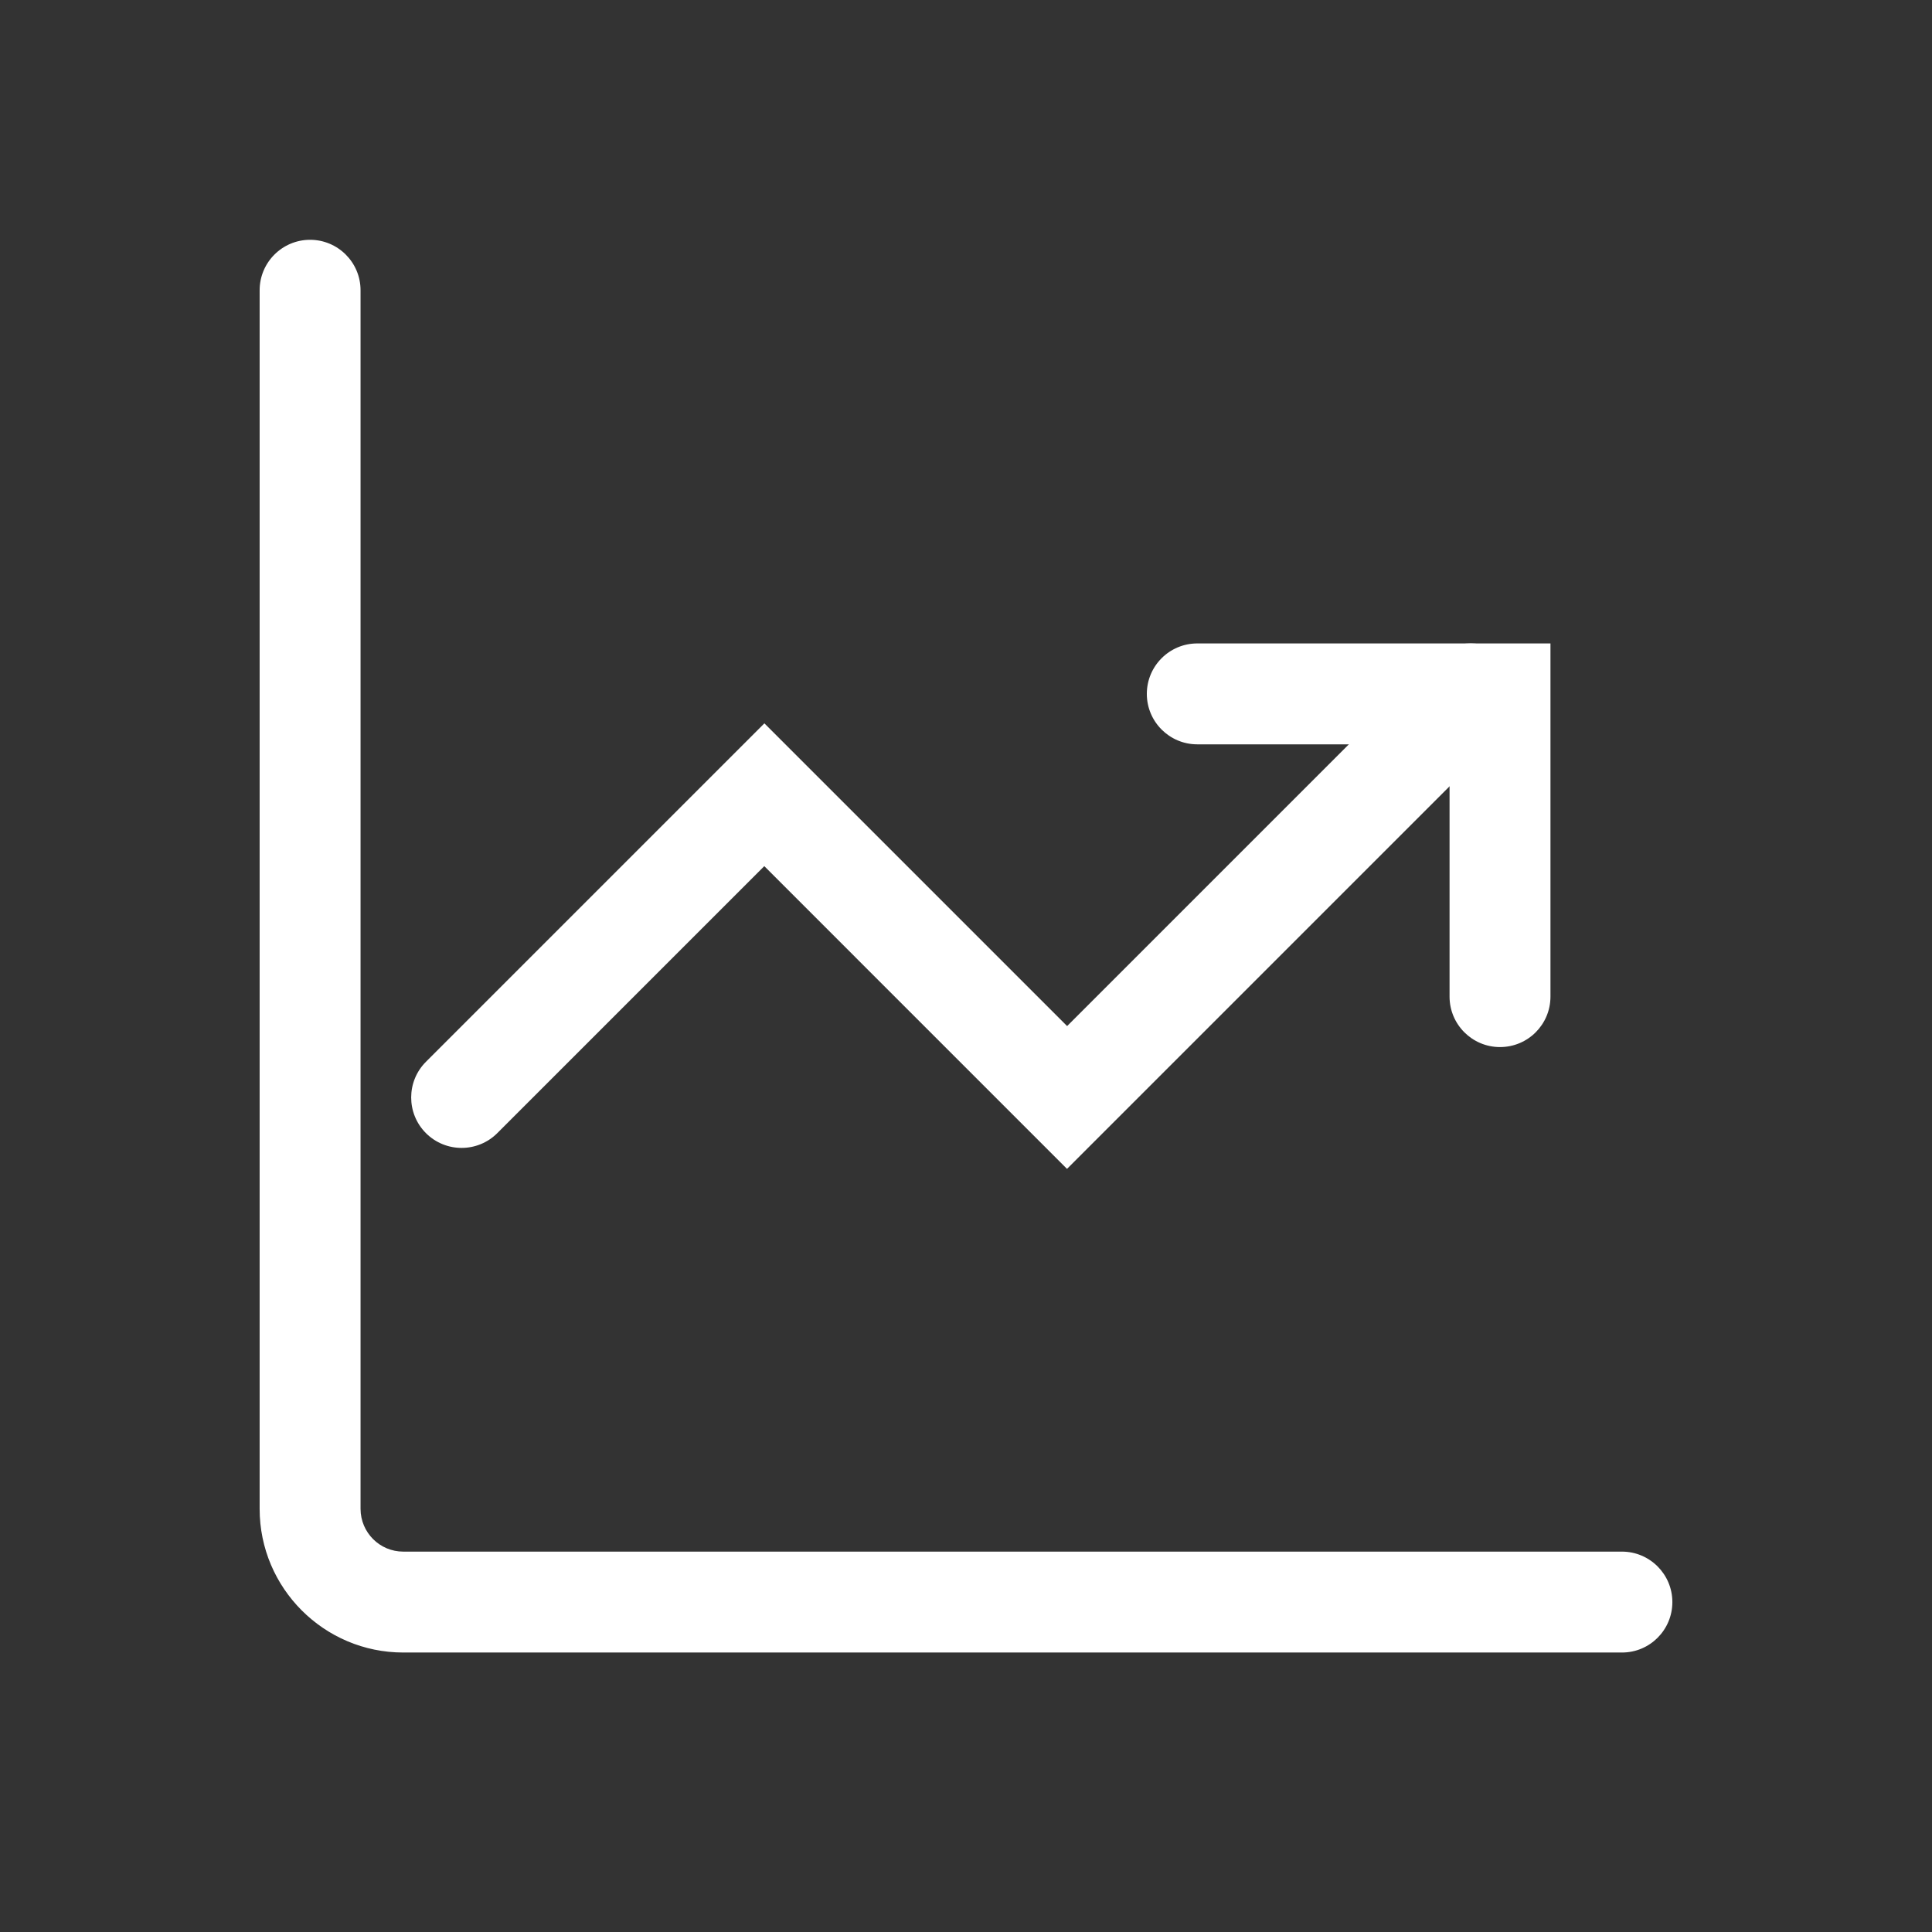
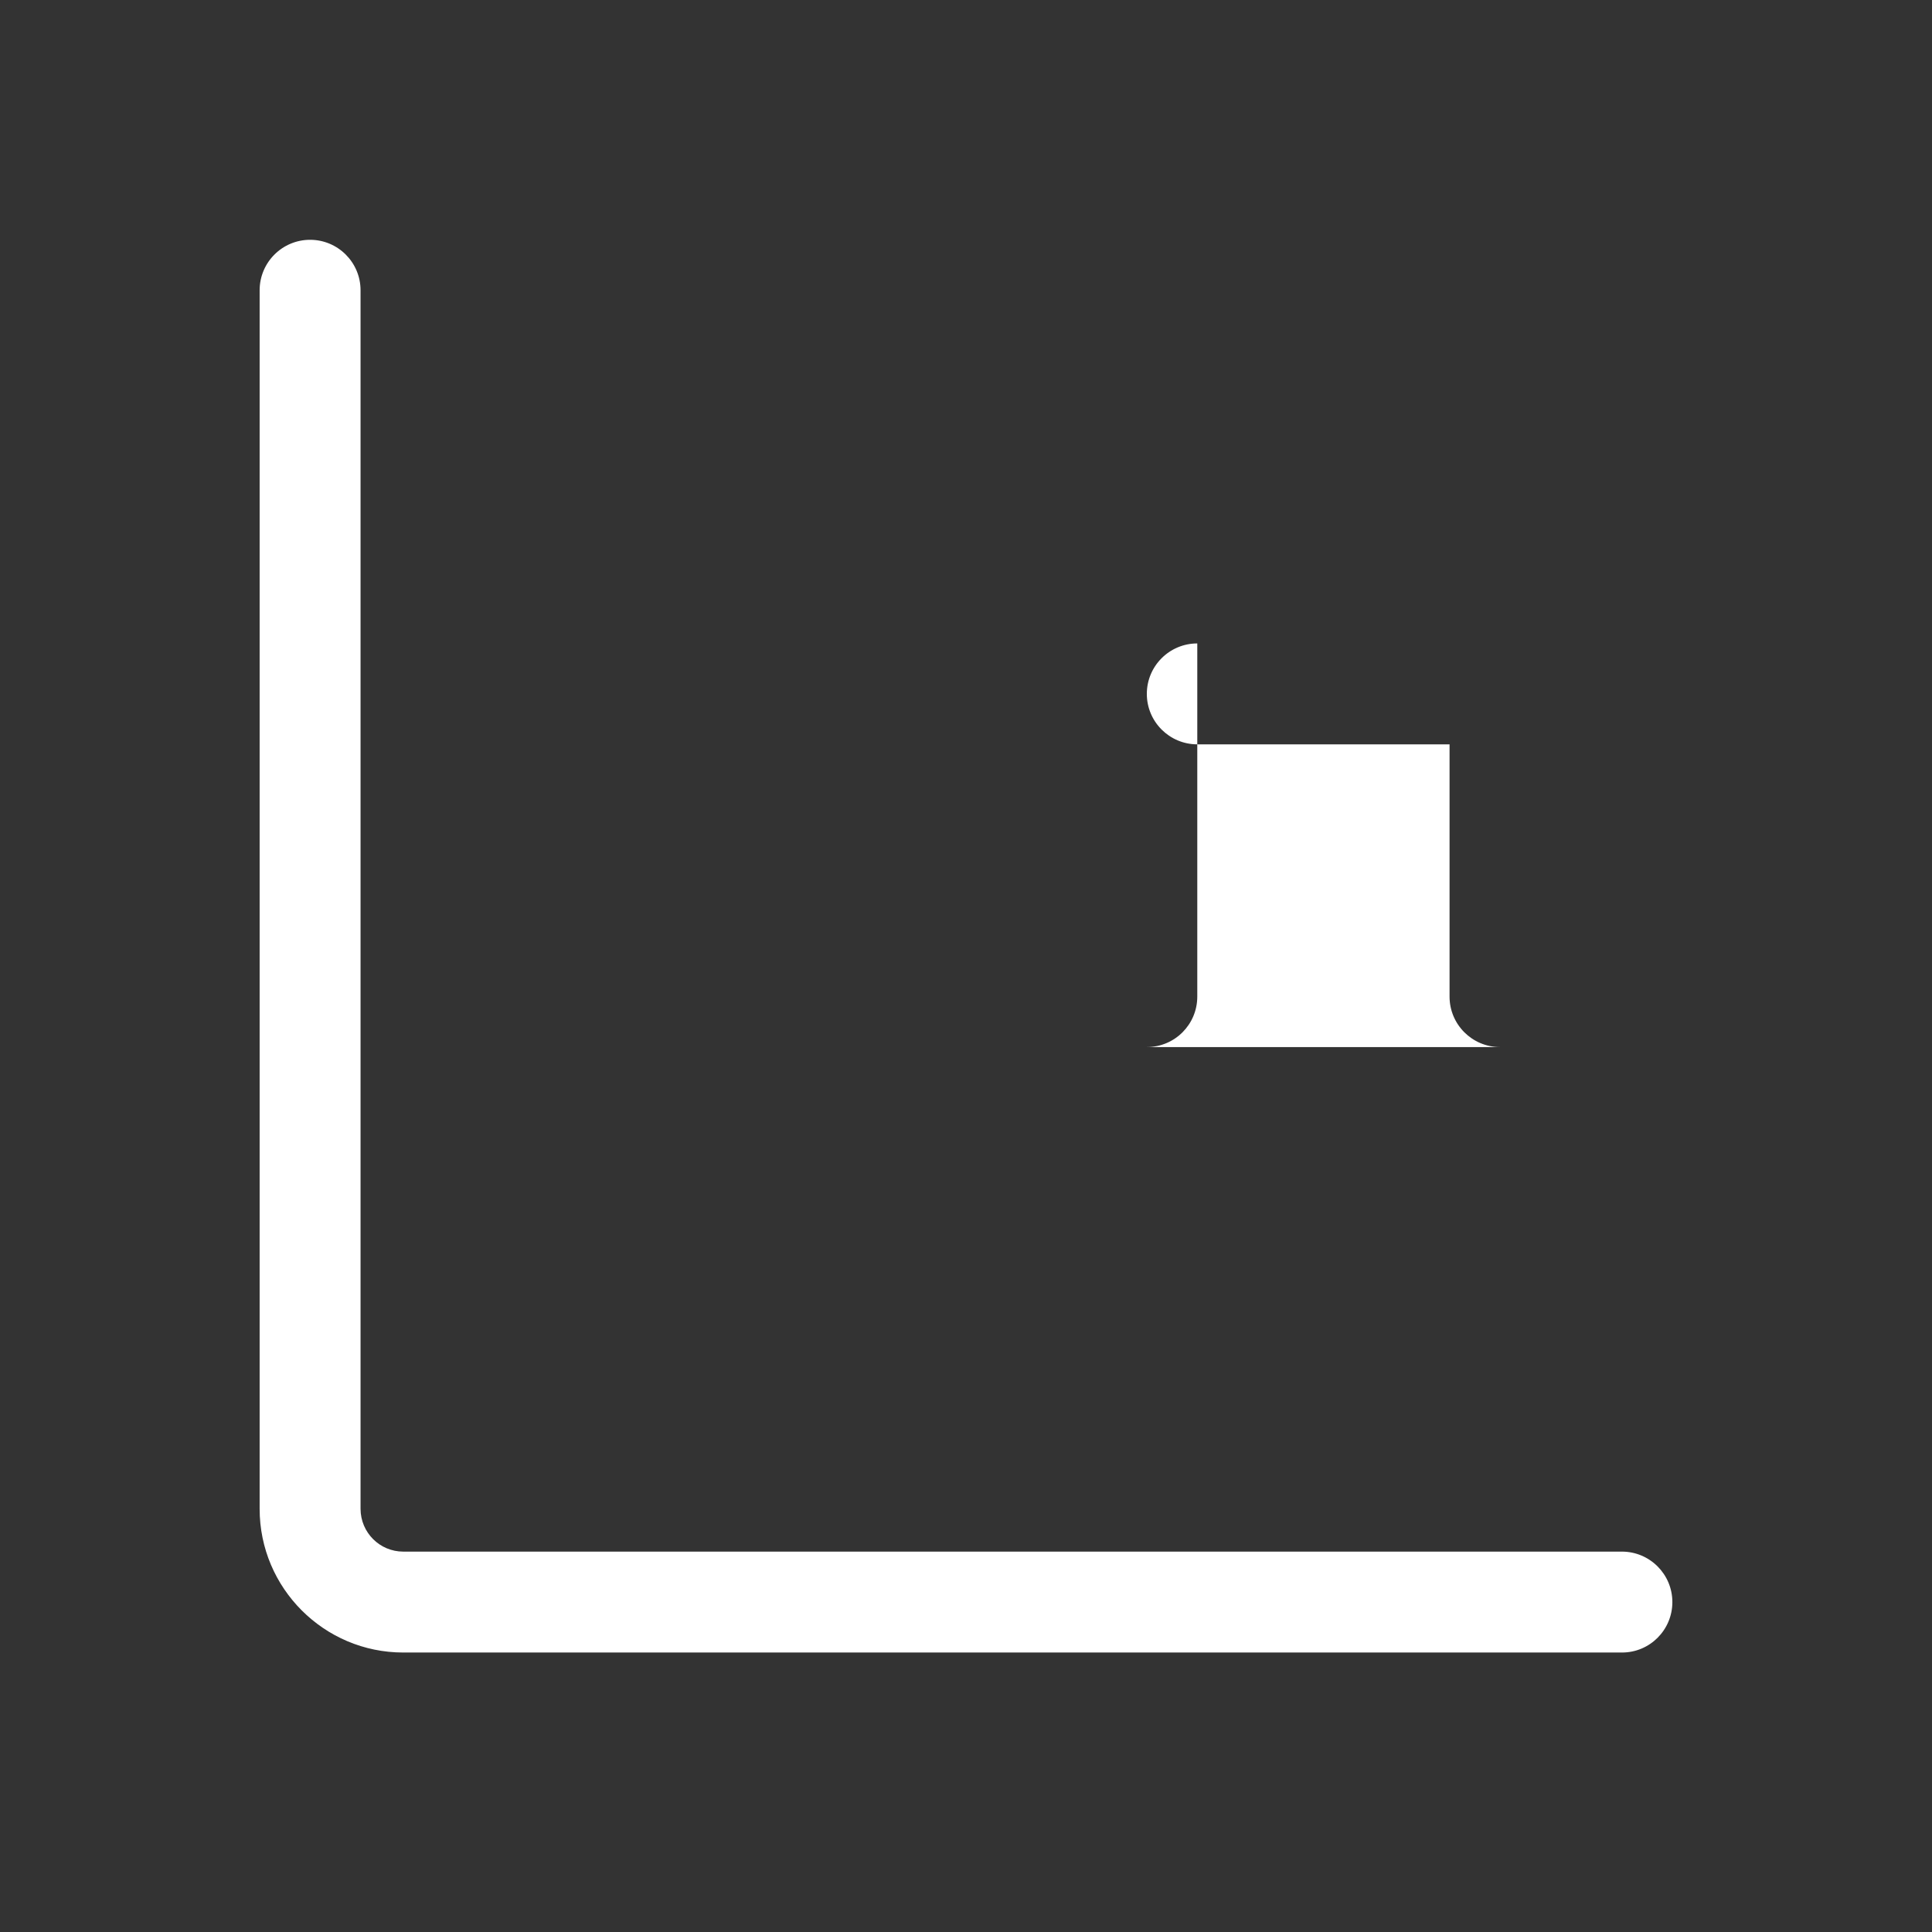
<svg xmlns="http://www.w3.org/2000/svg" t="1753237692380" class="icon" viewBox="0 0 1024 1024" version="1.1" p-id="9996" width="26" height="26">
  <rect x="0" y="0" width="1024" height="1024" fill="#333333" stroke="none" />
-   <path d="M859.698 875.87H213.72c-41.984 0-76.106-34.176-76.106-76.107V153.841c0-14.761 11.981-26.743 26.742-26.743 14.761 0 26.741 11.981 26.741 26.743v645.923c0.053 12.515 10.161 22.623 22.623 22.623h645.925c14.76 0 26.742 11.981 26.742 26.742 0 14.761-11.926 26.741-26.689 26.741zM512.052 528.226zM795.035 554.969c-14.76 0-26.741-11.981-26.741-26.743V394.516H634.584c-14.76 0-26.742-11.981-26.742-26.741 0-14.76 11.981-26.743 26.742-26.743h187.194v187.194c-0.001 14.76-11.927 26.742-26.743 26.742z" p-id="9997" fill="#ffffff" />
-   <path d="M565.536 619.524L405.086 459.072 263.568 600.59c-10.429 10.43-27.384 10.43-37.812 0-10.43-10.43-10.43-27.384 0-37.813l179.385-179.385 160.451 160.45 195-195.001c10.43-10.429 27.384-10.429 37.813 0 10.43 10.43 10.43 27.384 0 37.813L565.536 619.524z" p-id="9998" fill="#ffffff" />
+   <path d="M859.698 875.87H213.72c-41.984 0-76.106-34.176-76.106-76.107V153.841c0-14.761 11.981-26.743 26.742-26.743 14.761 0 26.741 11.981 26.741 26.743v645.923c0.053 12.515 10.161 22.623 22.623 22.623h645.925c14.76 0 26.742 11.981 26.742 26.742 0 14.761-11.926 26.741-26.689 26.741zM512.052 528.226zM795.035 554.969c-14.76 0-26.741-11.981-26.741-26.743V394.516H634.584c-14.76 0-26.742-11.981-26.742-26.741 0-14.76 11.981-26.743 26.742-26.743v187.194c-0.001 14.76-11.927 26.742-26.743 26.742z" p-id="9997" fill="#ffffff" />
</svg>